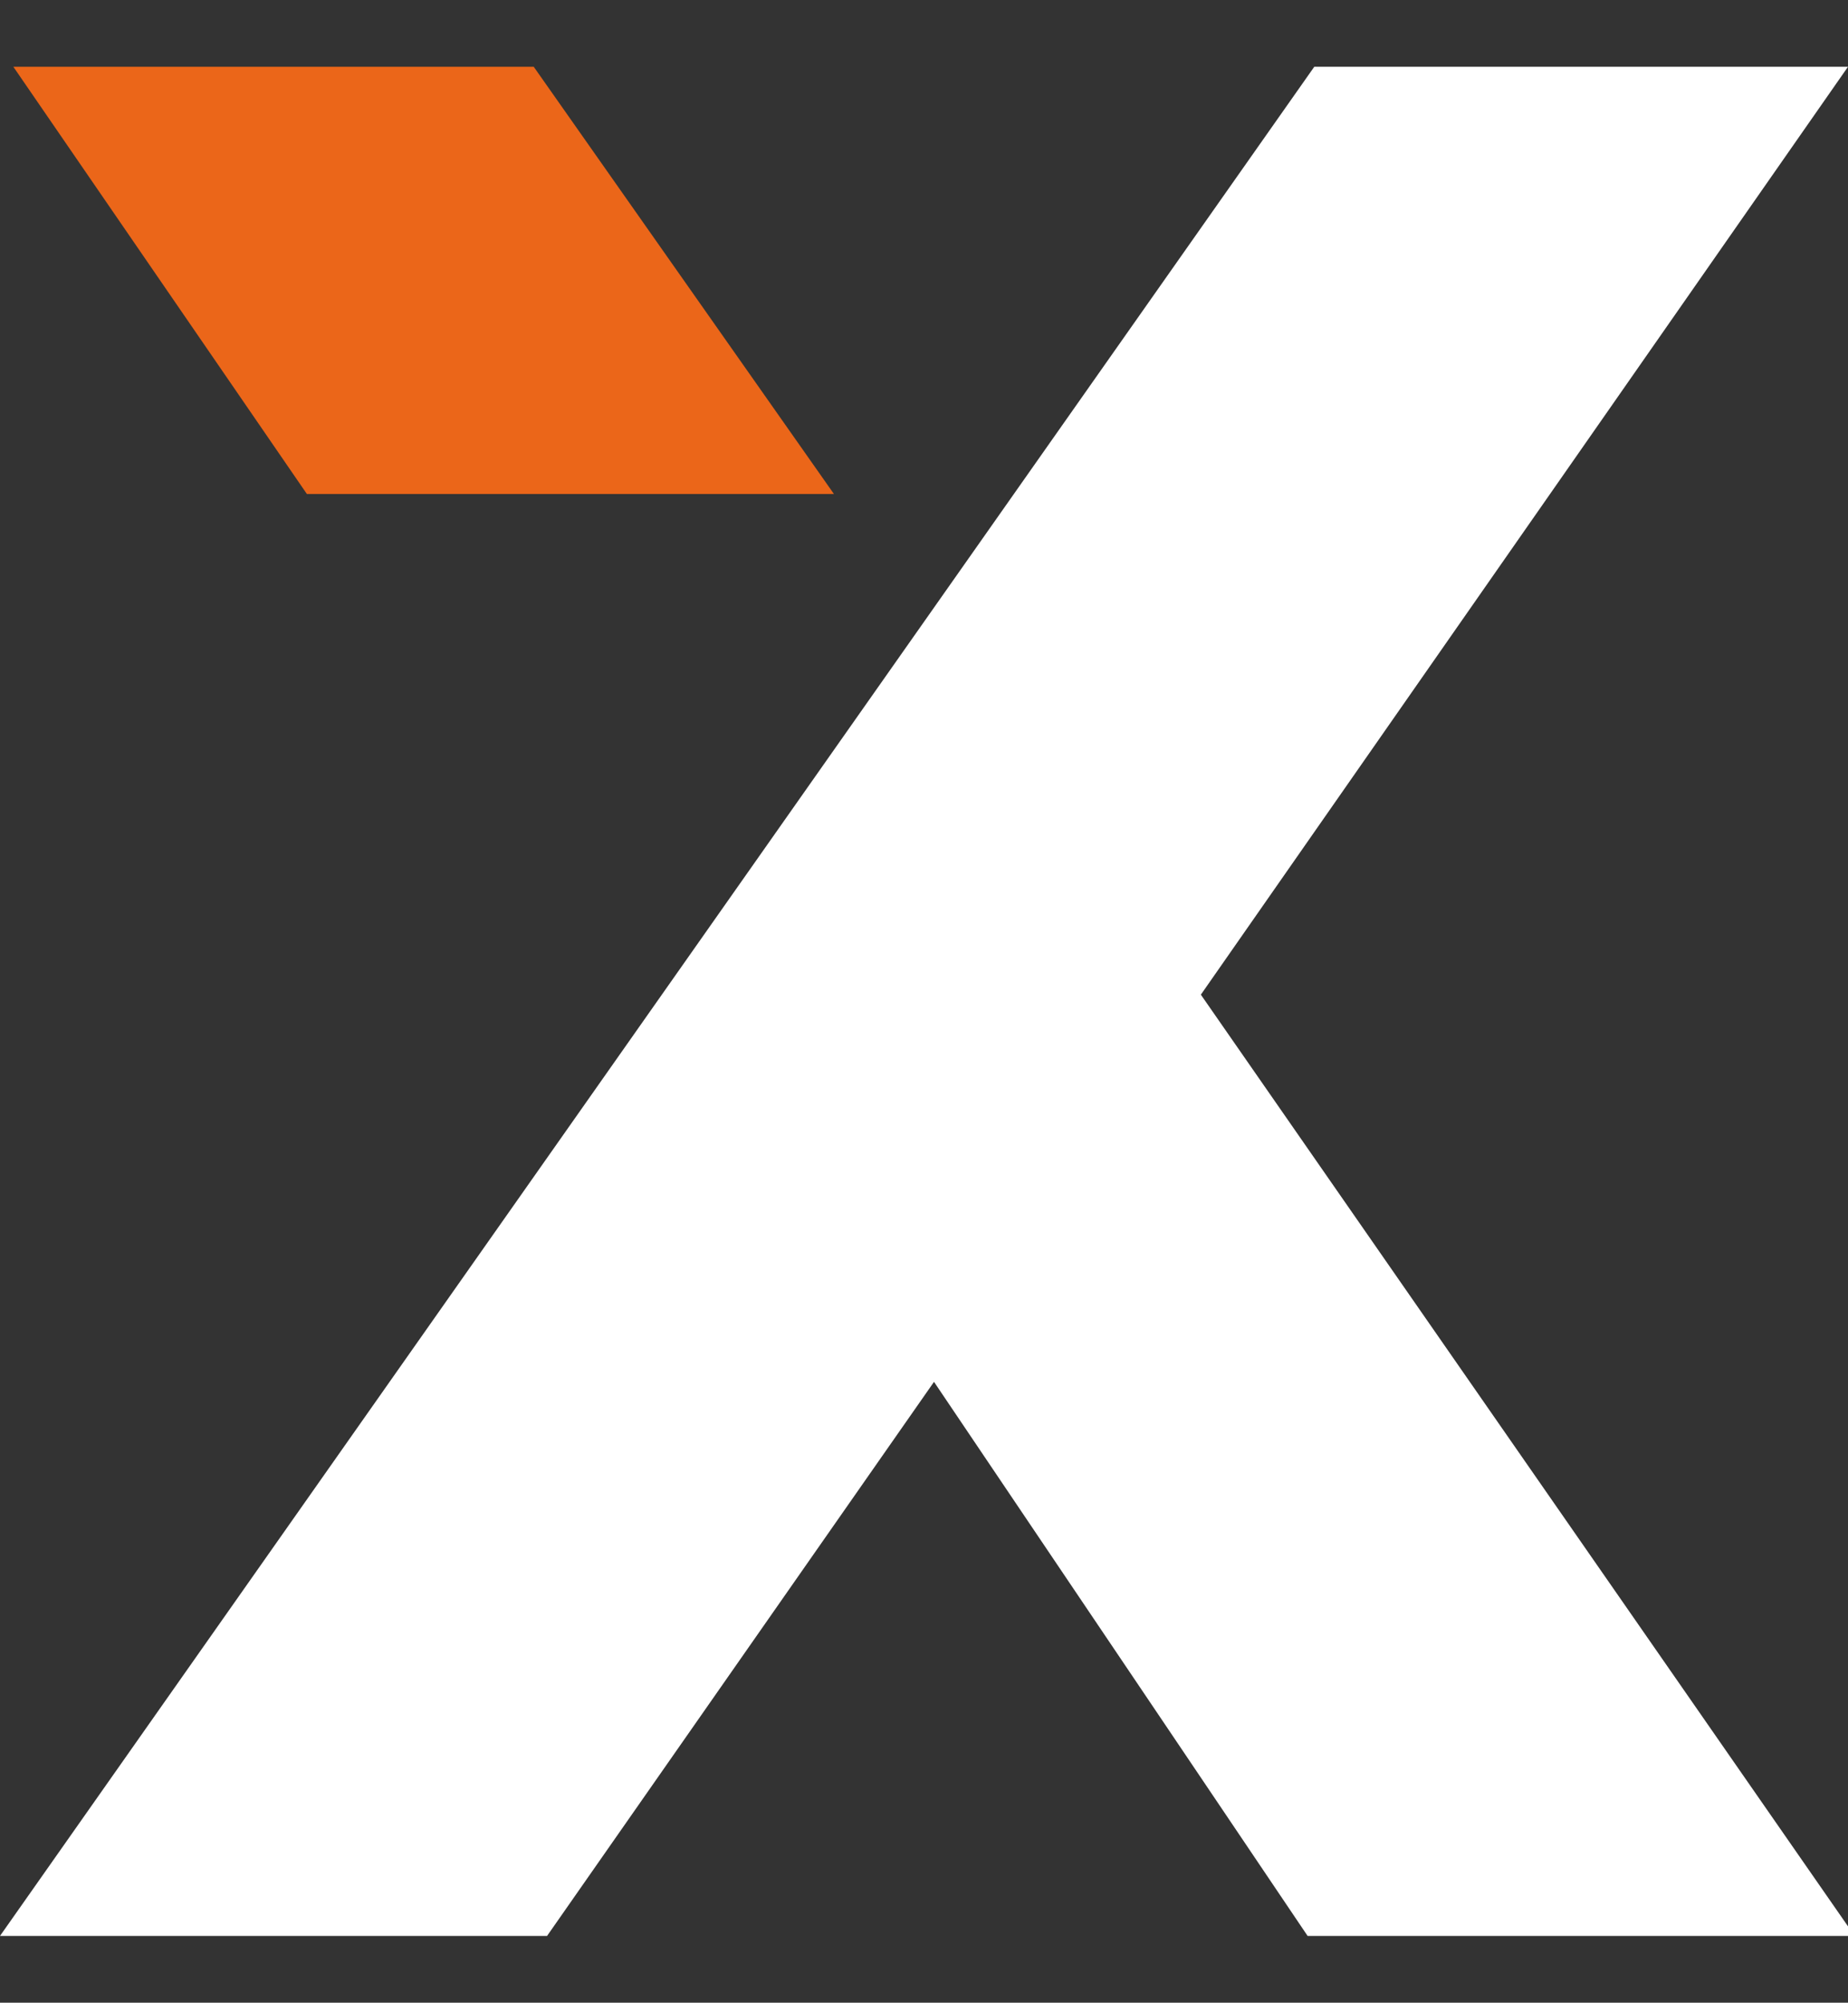
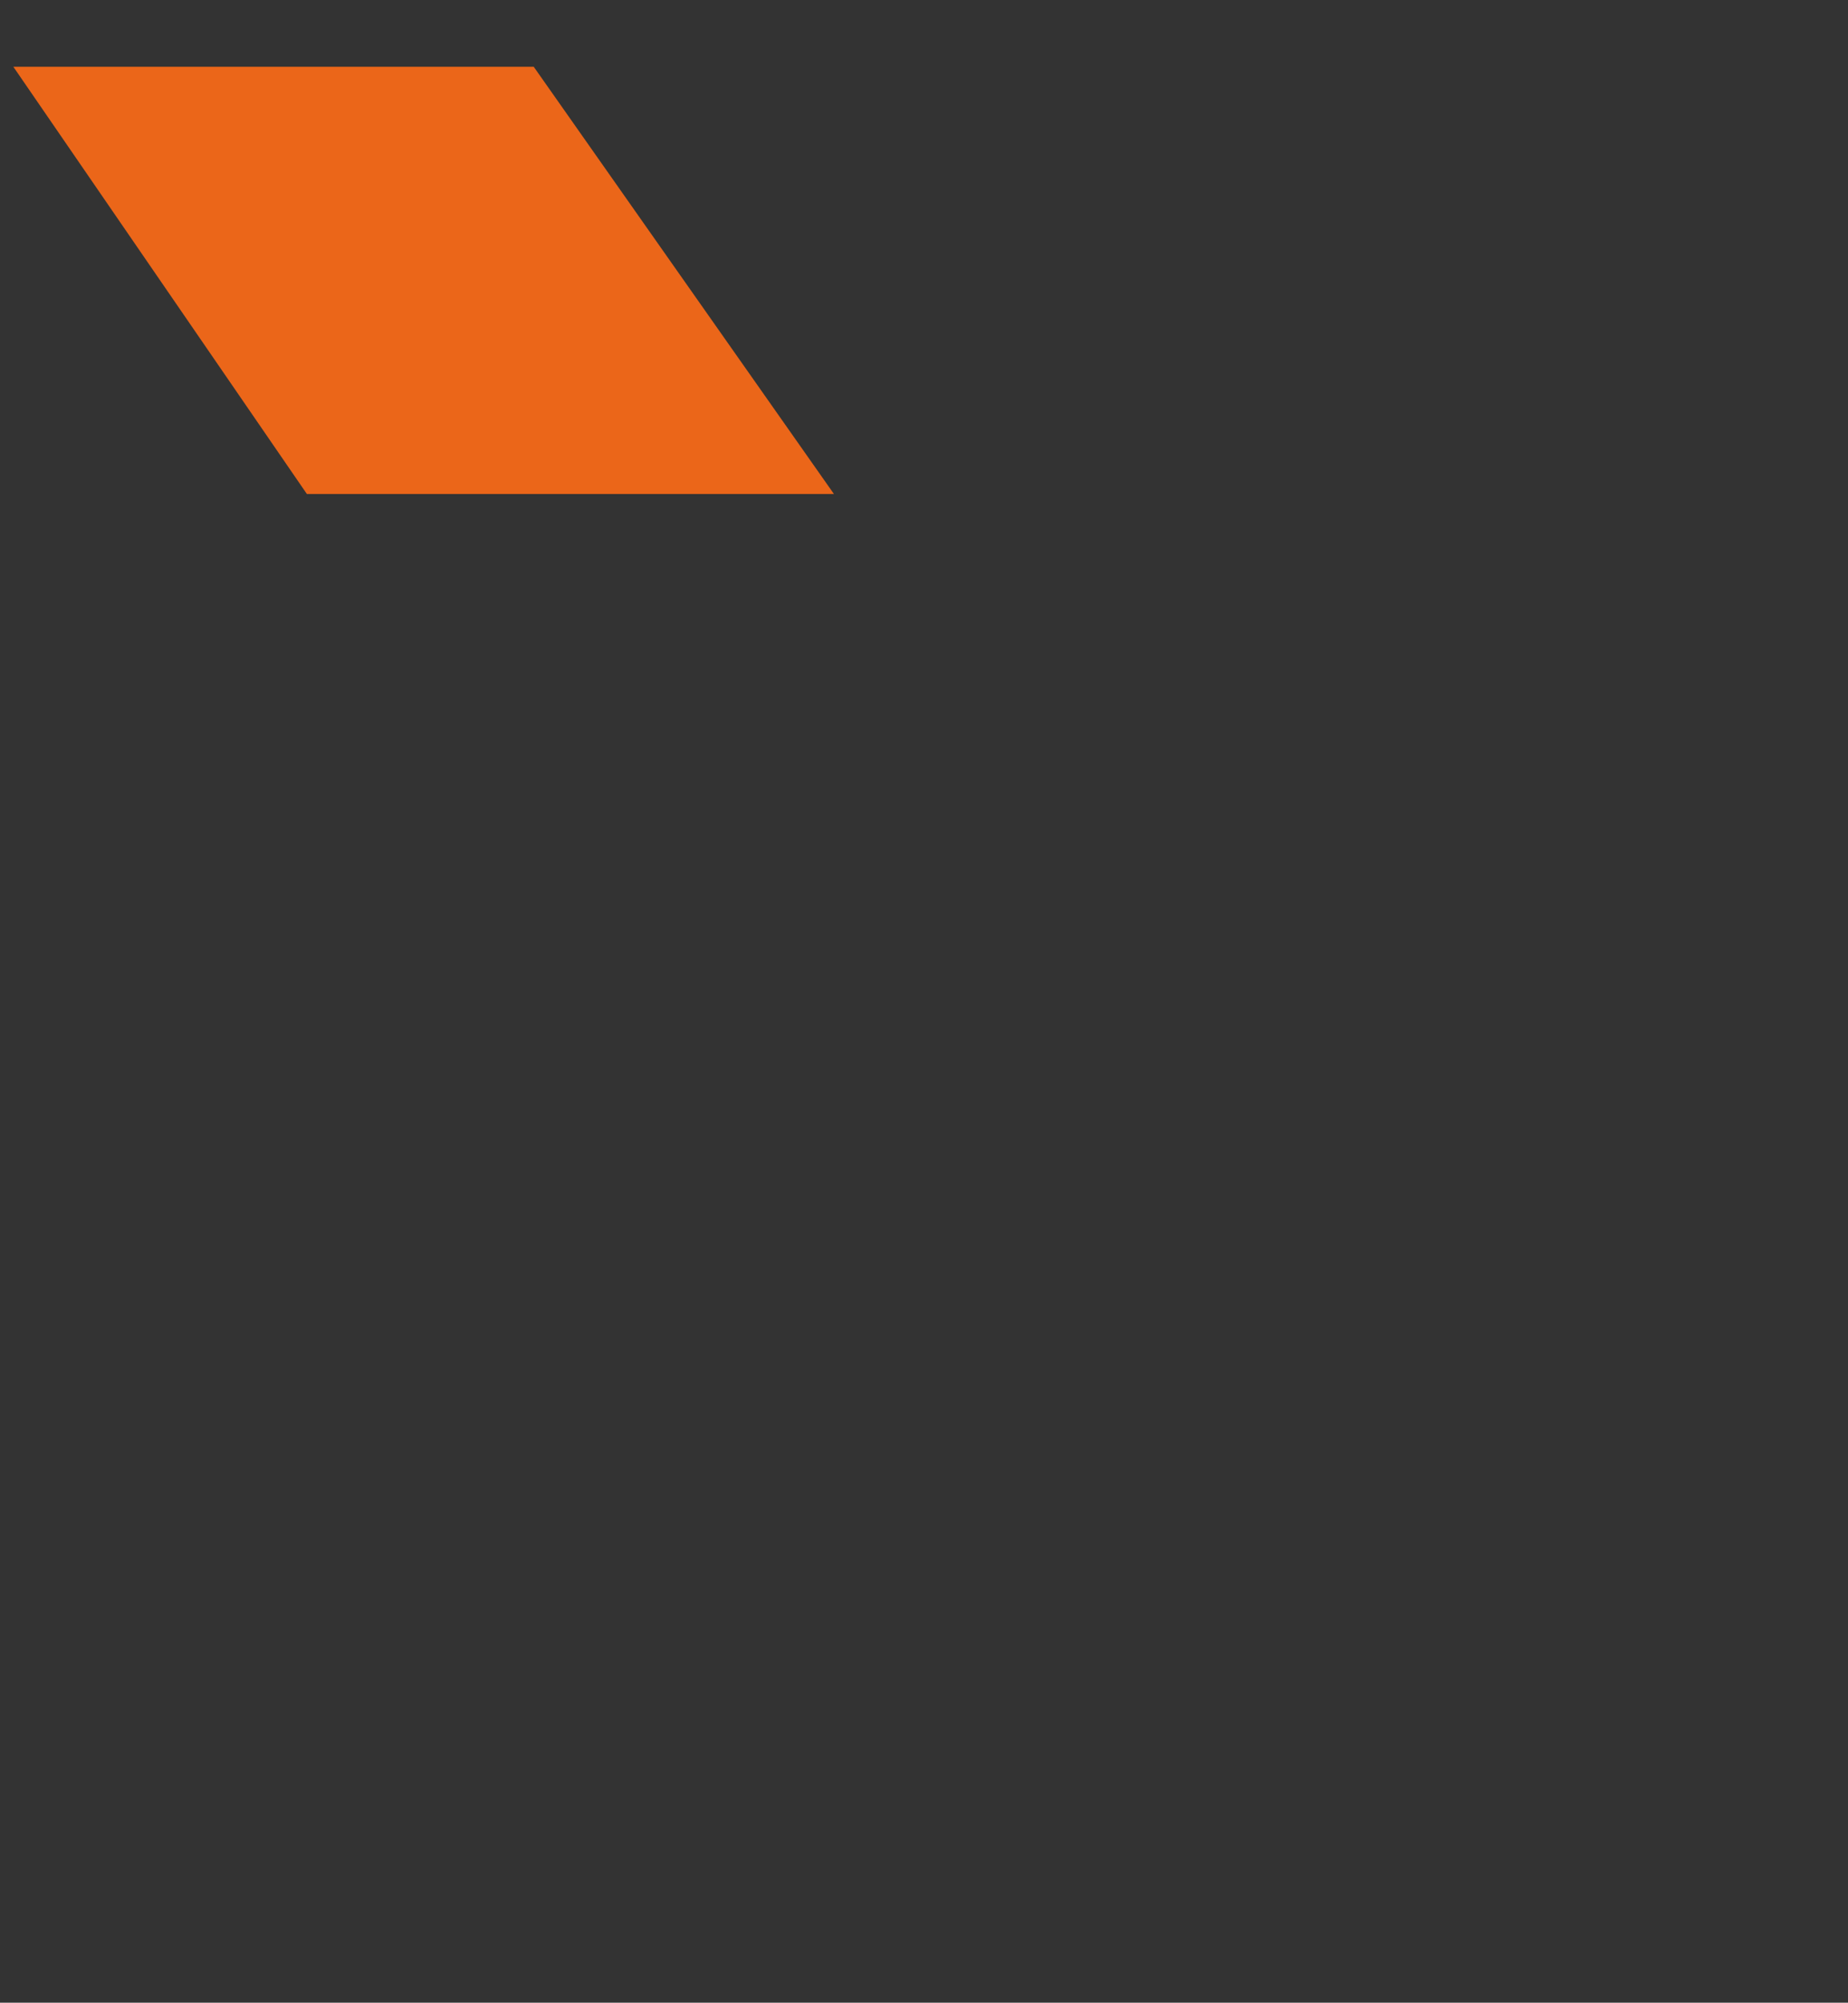
<svg xmlns="http://www.w3.org/2000/svg" id="Layer_1" version="1.1" viewBox="0 0 27.7 30">
  <rect x="0" y="0" width="27.7" height="30" fill="#333333" stroke="none" />
  <defs>
    <style>
      .st0 {
        fill: #fff;
      }

      .st0, .st1 {
        fill-rule: evenodd;
      }

      .st1 {
        fill: #eb6619;
      }
    </style>
  </defs>
  <g id="Layer_11" data-name="Layer_1">
-     <path class="st0" d="M19.7,1L0,29h8.2l5.8-8.3,5.6,8.3h8.2l-9.8-14.1L27.7,1h-8Z" />
-   </g>
+     </g>
  <g id="Layer_2">
    <path class="st1" d="M.2,1h7.8l4.5,6.4h-7.9L.2,1h0Z" />
  </g>
</svg>